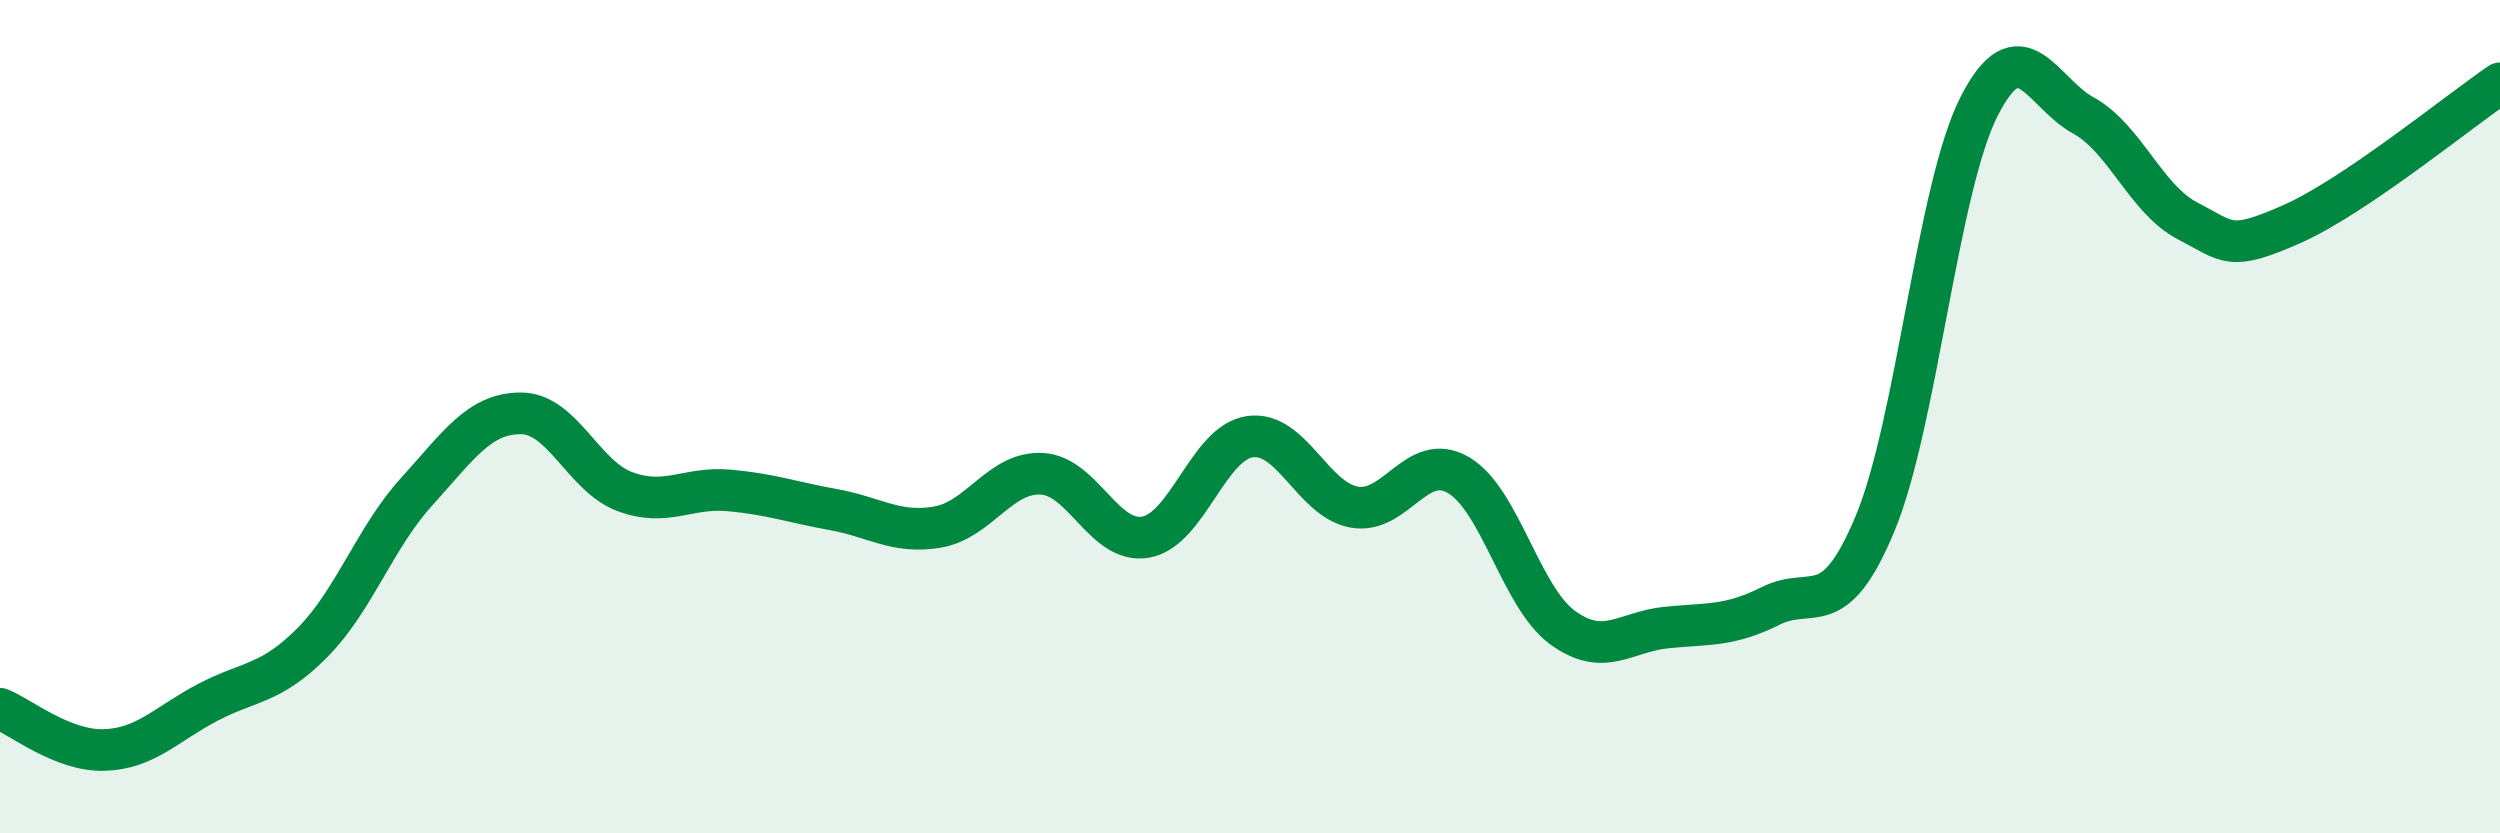
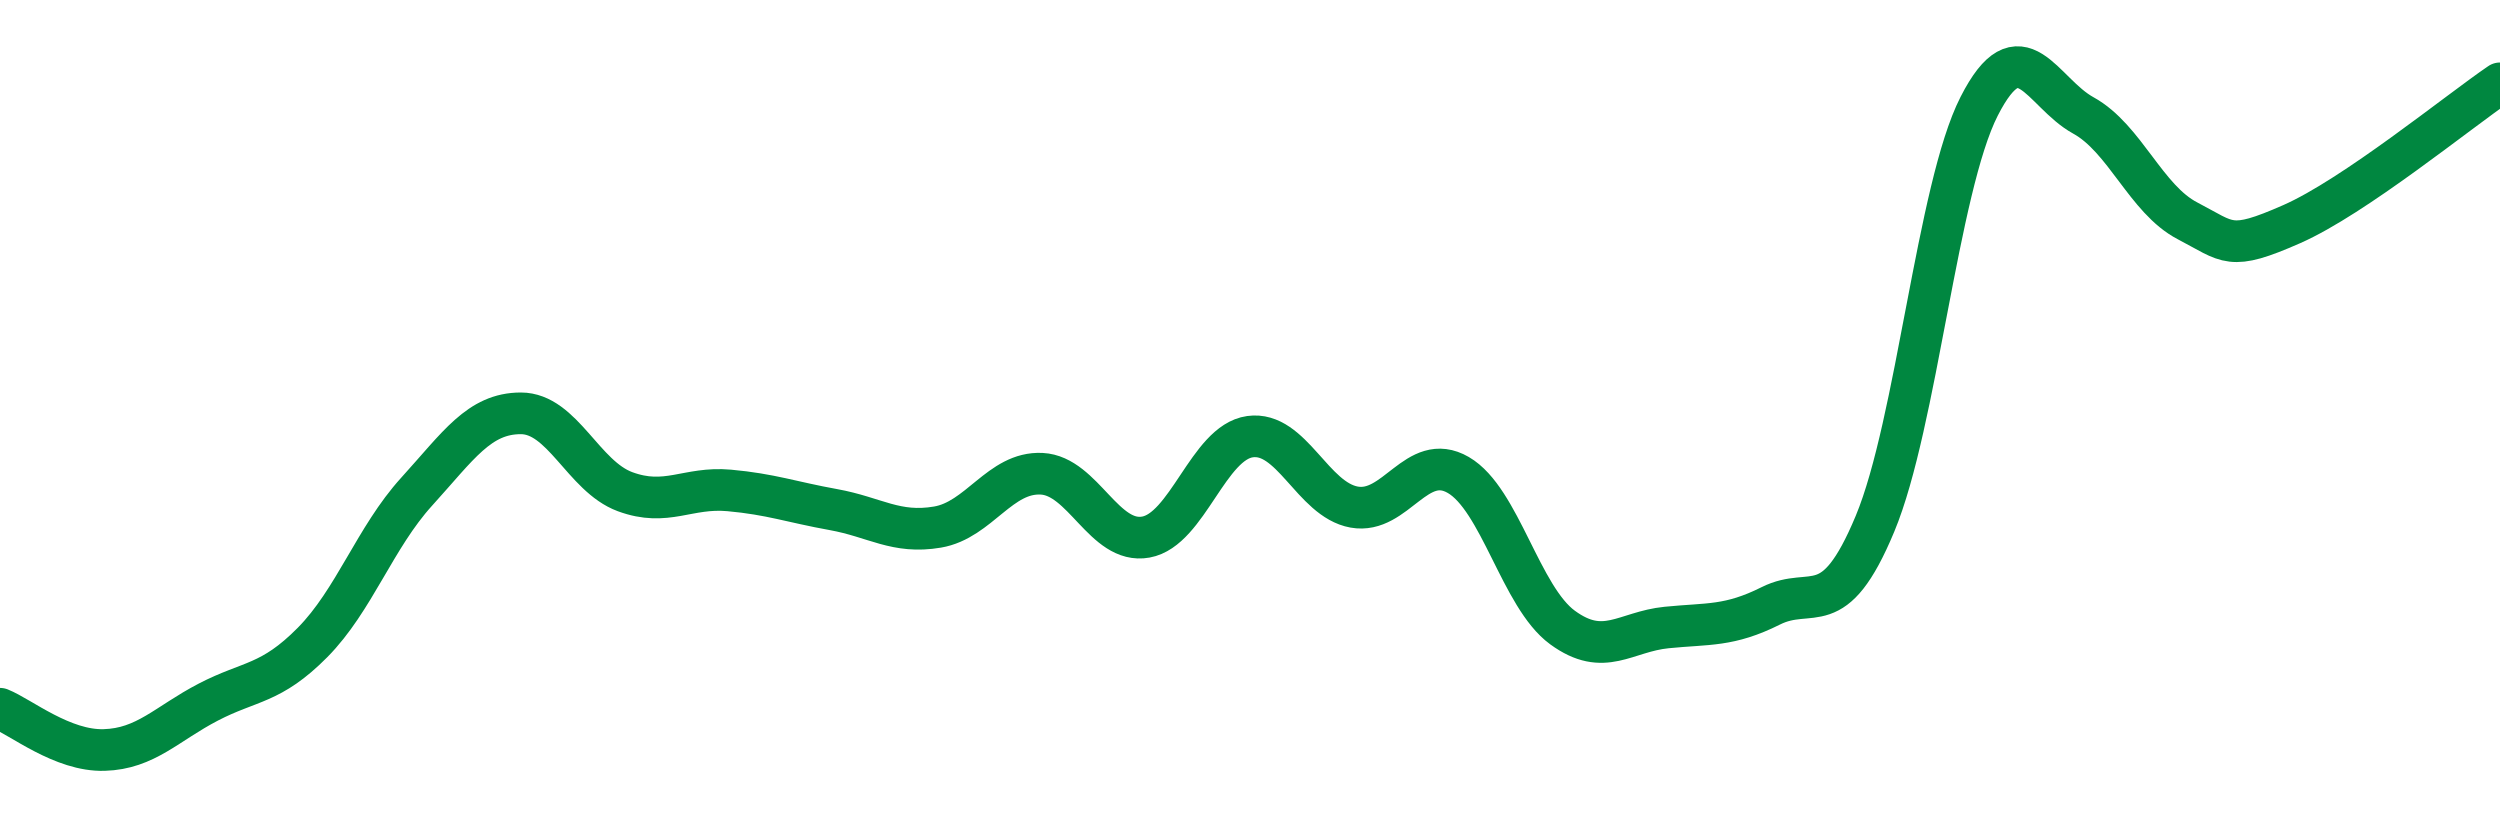
<svg xmlns="http://www.w3.org/2000/svg" width="60" height="20" viewBox="0 0 60 20">
-   <path d="M 0,17.01 C 0.5,17.21 1.5,18.03 2.5,18 C 3.5,17.97 4,17.37 5,16.85 C 6,16.33 6.5,16.43 7.5,15.42 C 8.5,14.41 9,12.9 10,11.8 C 11,10.7 11.5,9.92 12.5,9.92 C 13.5,9.92 14,11.43 15,11.8 C 16,12.17 16.5,11.68 17.5,11.77 C 18.5,11.86 19,12.05 20,12.23 C 21,12.41 21.5,12.82 22.5,12.65 C 23.5,12.48 24,11.32 25,11.37 C 26,11.42 26.5,13.07 27.5,12.89 C 28.5,12.71 29,10.62 30,10.48 C 31,10.34 31.5,11.99 32.5,12.17 C 33.5,12.35 34,10.82 35,11.4 C 36,11.98 36.5,14.33 37.5,15.06 C 38.5,15.79 39,15.16 40,15.06 C 41,14.96 41.5,15.04 42.5,14.54 C 43.5,14.04 44,14.97 45,12.57 C 46,10.17 46.5,4.51 47.5,2.55 C 48.5,0.59 49,2.22 50,2.77 C 51,3.32 51.5,4.78 52.5,5.3 C 53.5,5.82 53.5,6.04 55,5.38 C 56.5,4.72 59,2.68 60,2L60 20L0 20Z" fill="#008740" opacity="0.1" stroke-linecap="round" stroke-linejoin="round" />
  <path d="M 0,17.01 C 0.5,17.21 1.5,18.03 2.5,18 C 3.5,17.97 4,17.37 5,16.85 C 6,16.33 6.5,16.43 7.5,15.42 C 8.5,14.41 9,12.9 10,11.8 C 11,10.7 11.5,9.92 12.5,9.92 C 13.5,9.92 14,11.43 15,11.8 C 16,12.17 16.5,11.68 17.5,11.77 C 18.5,11.86 19,12.05 20,12.23 C 21,12.41 21.5,12.82 22.5,12.65 C 23.5,12.48 24,11.32 25,11.37 C 26,11.42 26.5,13.07 27.5,12.89 C 28.5,12.71 29,10.62 30,10.48 C 31,10.34 31.5,11.99 32.5,12.17 C 33.5,12.35 34,10.82 35,11.4 C 36,11.98 36.5,14.33 37.5,15.06 C 38.5,15.79 39,15.16 40,15.06 C 41,14.96 41.5,15.04 42.5,14.54 C 43.5,14.04 44,14.97 45,12.57 C 46,10.17 46.5,4.51 47.5,2.55 C 48.5,0.59 49,2.22 50,2.77 C 51,3.32 51.5,4.78 52.5,5.3 C 53.5,5.82 53.5,6.04 55,5.38 C 56.5,4.72 59,2.68 60,2" stroke="#008740" stroke-width="1" fill="none" stroke-linecap="round" stroke-linejoin="round" />
</svg>